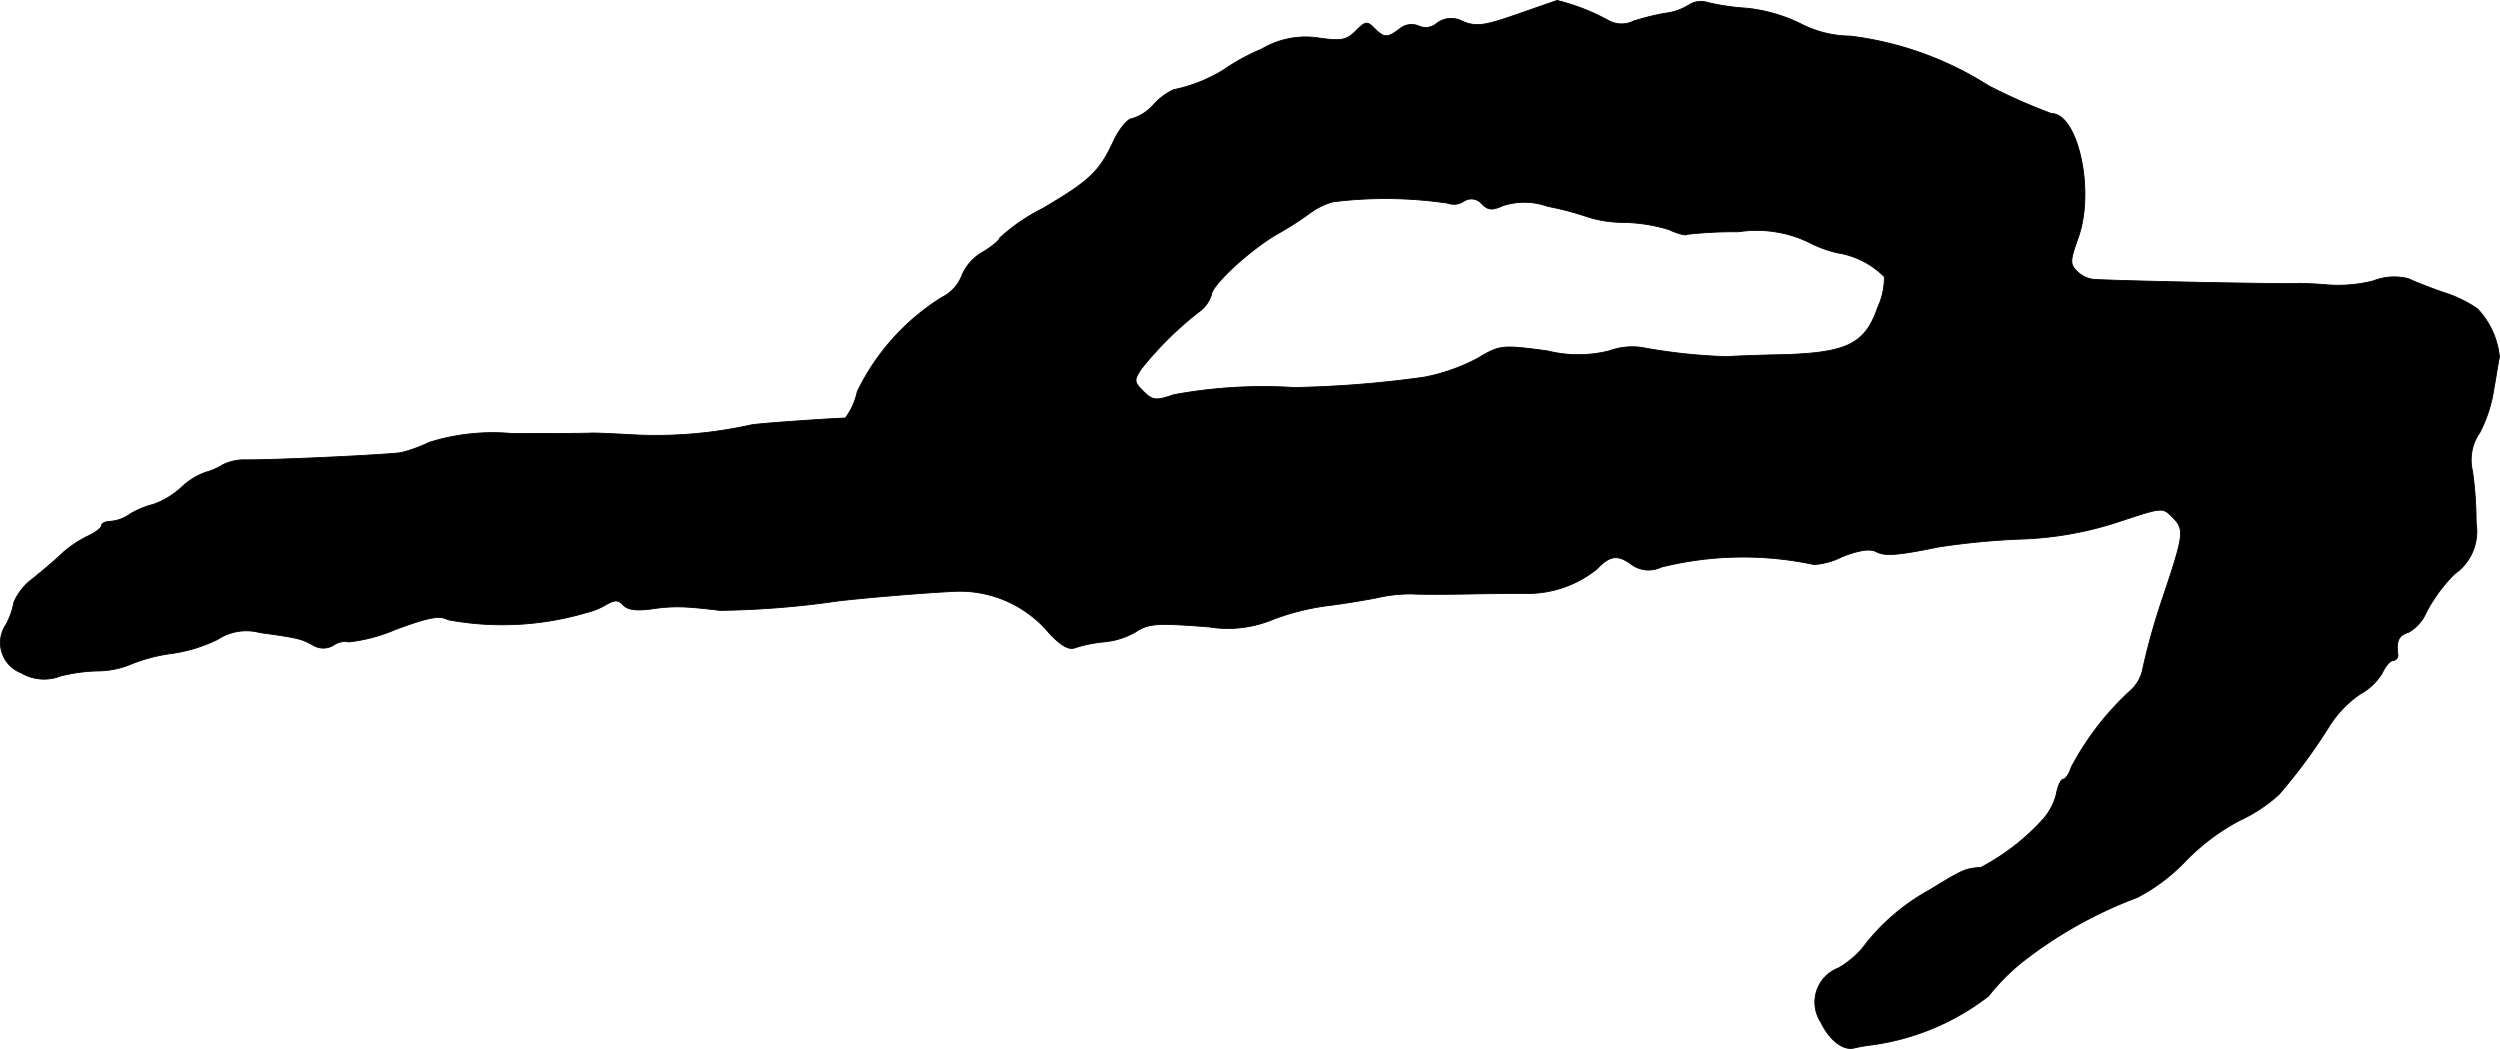
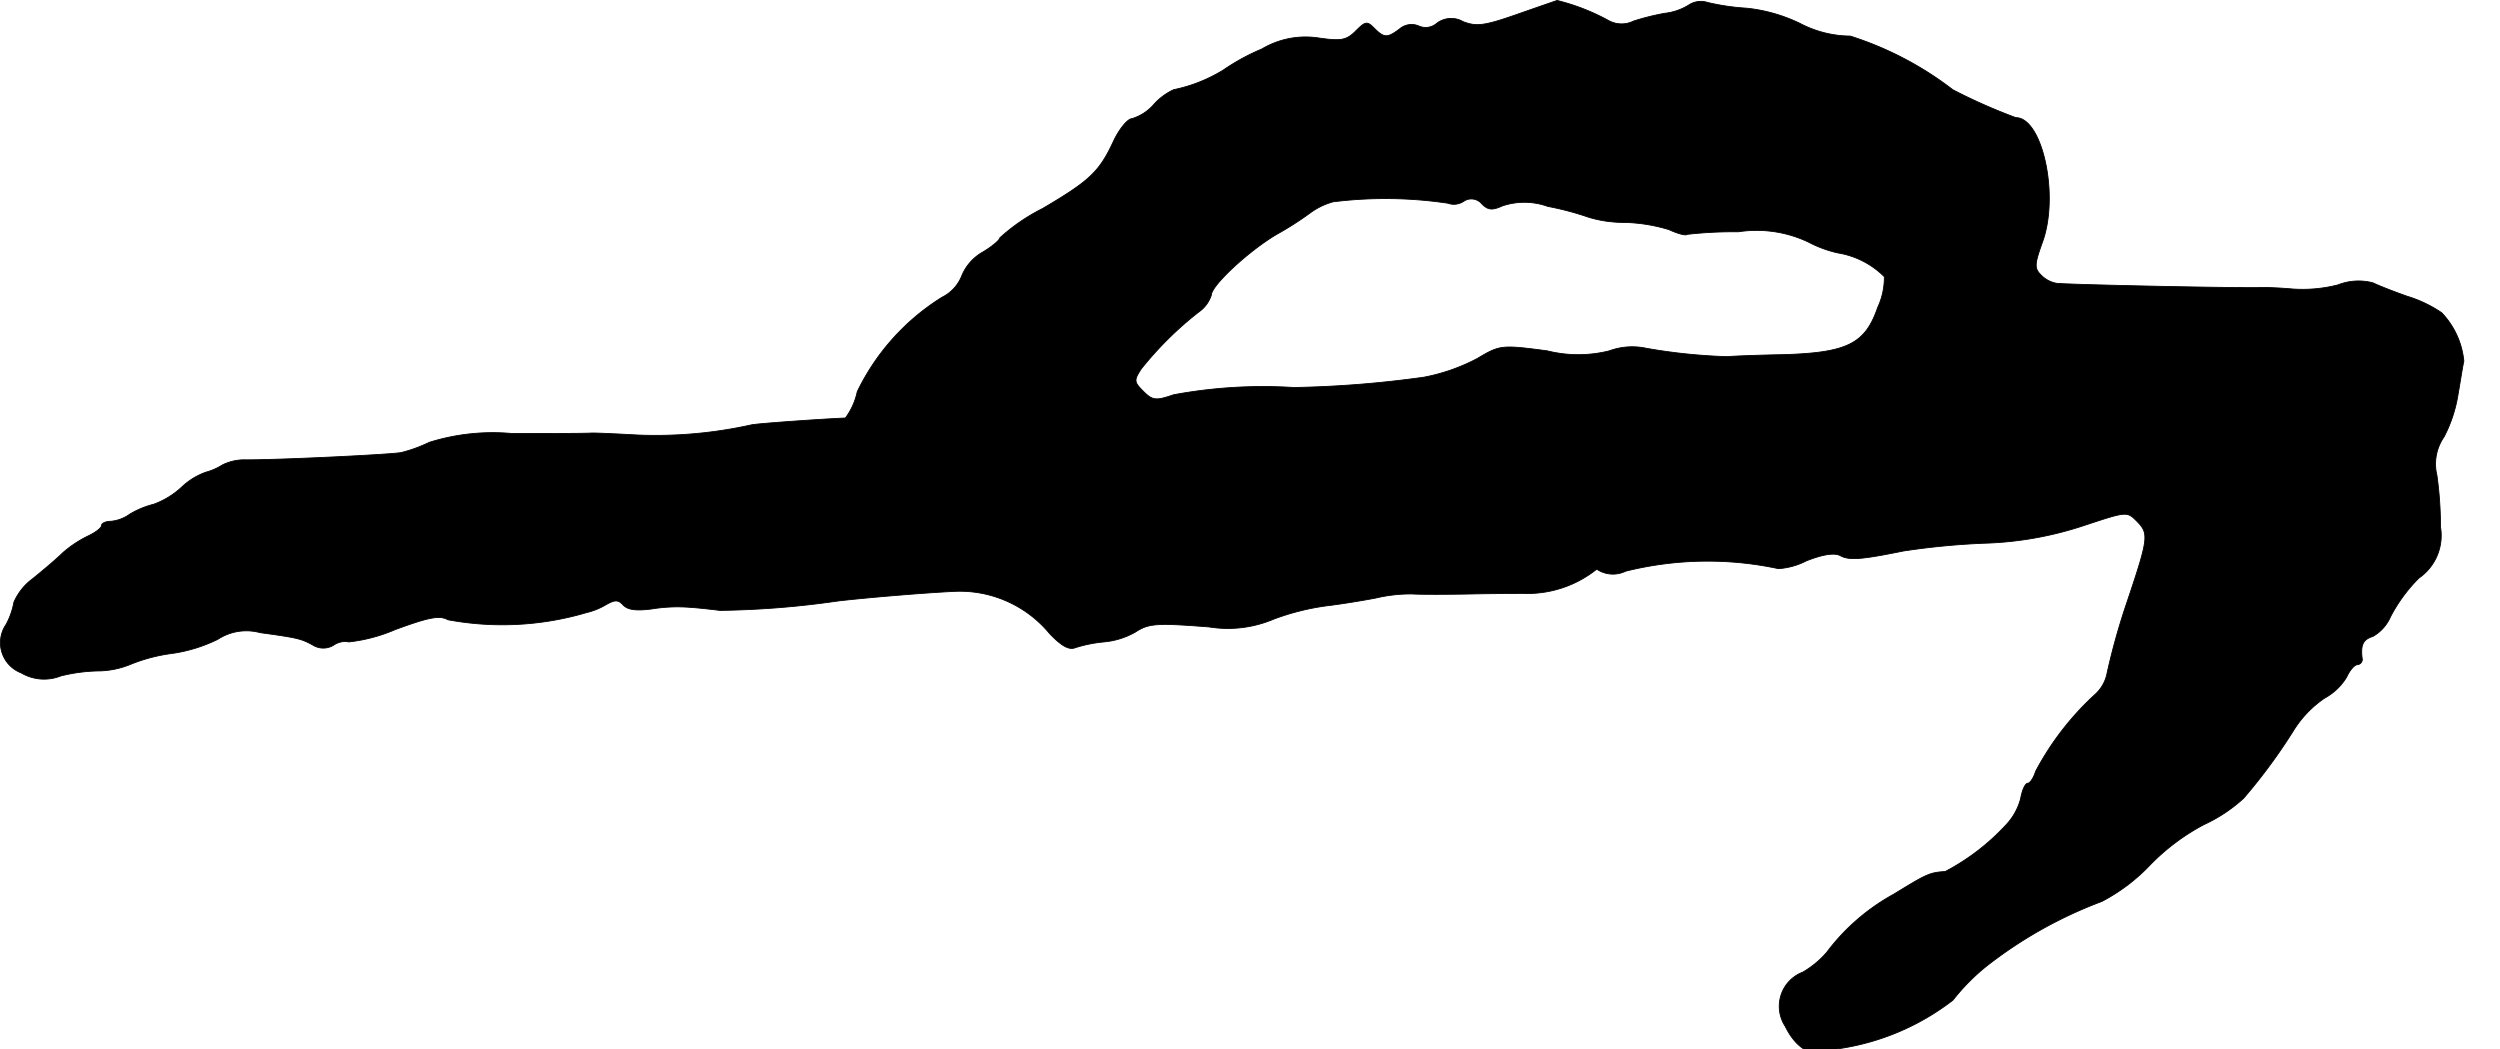
<svg xmlns="http://www.w3.org/2000/svg" version="1.1" width="10.35mm" height="4.343mm" viewBox="0 0 29.338 12.31">
  <defs>
    <style type="text/css">
      .a {
        stroke: #000;
        stroke-linecap: round;
        stroke-linejoin: round;
        stroke-width: 0.01px;
      }
    </style>
  </defs>
-   <path class="a" d="M17.801.169c-.382.133-.472.145-.63.085a.279.279,0,0,0-.309.018.199.199,0,0,1-.218.03.215.215,0,0,0-.218.036c-.145.109-.182.109-.297-.006-.085-.085-.103-.085-.218.03-.109.109-.17.121-.424.085a1.004,1.004,0,0,0-.678.127,2.501,2.501,0,0,0-.454.248,1.815,1.815,0,0,1-.581.23.708.708,0,0,0-.236.176.556.556,0,0,1-.254.164c-.048,0-.145.115-.212.254-.17.369-.279.472-.836.8a2.237,2.237,0,0,0-.503.345c0,.024-.091.103-.206.17a.569.569,0,0,0-.242.279.475.475,0,0,1-.23.248A2.674,2.674,0,0,0,10.06,4.596a.795.795,0,0,1-.139.309c-.279.012-.981.061-1.096.079A5.179,5.179,0,0,1,7.492,5.105c-.218-.012-.46-.024-.545-.024-.085.006-.503.006-.939.006a2.496,2.496,0,0,0-.969.103,1.723,1.723,0,0,1-.333.121c-.151.024-1.399.085-1.817.085A.574.574,0,0,0,2.61,5.456a.718.718,0,0,1-.194.085.804.804,0,0,0-.285.176.971.971,0,0,1-.327.2,1.038,1.038,0,0,0-.279.115.449.449,0,0,1-.224.085c-.061,0-.109.024-.109.048,0,.03-.073.085-.164.127a1.351,1.351,0,0,0-.291.194c-.067.067-.224.2-.351.303A.677.677,0,0,0,.163,7.067a.887.887,0,0,1-.091.26.379.379,0,0,0,.176.569.53.53,0,0,0,.466.036A1.964,1.964,0,0,1,1.174,7.873a1.026,1.026,0,0,0,.363-.079,1.968,1.968,0,0,1,.491-.127,1.797,1.797,0,0,0,.527-.164.613.613,0,0,1,.497-.079c.448.061.485.073.618.145a.23.23,0,0,0,.248,0,.233.233,0,0,1,.176-.036,1.919,1.919,0,0,0,.545-.145c.394-.145.521-.17.618-.115a3.485,3.485,0,0,0,1.629-.085.788.788,0,0,0,.224-.091c.109-.061.145-.061.206.006.055.055.157.067.339.042a1.874,1.874,0,0,1,.442-.018c.097.006.254.024.351.036a10.465,10.465,0,0,0,1.375-.109c.297-.036,1.005-.097,1.393-.115a1.368,1.368,0,0,1,1.102.497c.145.151.23.194.303.164a1.598,1.598,0,0,1,.333-.067.916.916,0,0,0,.369-.115c.157-.103.248-.109.866-.061a1.374,1.374,0,0,0,.757-.091,2.857,2.857,0,0,1,.624-.157c.157-.018.418-.061.575-.091a1.779,1.779,0,0,1,.43-.048c.085.006.4.006.697,0,.303-.006.612-.006.697-.006a1.302,1.302,0,0,0,.769-.285c.157-.164.248-.176.418-.048a.34.34,0,0,0,.339.024,3.972,3.972,0,0,1,1.793-.03.837.837,0,0,0,.327-.091c.2-.079.333-.097.4-.061.103.055.236.048.739-.055a8.713,8.713,0,0,1,.939-.091,4.082,4.082,0,0,0,1.175-.206c.497-.164.509-.17.618-.061.151.151.151.188-.103.945a7.946,7.946,0,0,0-.236.836.452.452,0,0,1-.151.267,3.354,3.354,0,0,0-.69.896c-.024.079-.067.139-.091.139-.03,0-.067.079-.085.182a.714.714,0,0,1-.151.285,2.642,2.642,0,0,1-.733.569c-.188.012-.218.03-.606.267a2.466,2.466,0,0,0-.787.684,1.106,1.106,0,0,1-.279.23.429.429,0,0,0-.206.636c.103.212.26.333.388.303a1.933,1.933,0,0,1,.206-.036,2.869,2.869,0,0,0,1.375-.575,2.415,2.415,0,0,1,.388-.394,5.081,5.081,0,0,1,1.357-.763,2.156,2.156,0,0,0,.575-.436,2.543,2.543,0,0,1,.624-.466,1.81,1.81,0,0,0,.466-.309,6.517,6.517,0,0,0,.581-.787,1.269,1.269,0,0,1,.369-.388.689.689,0,0,0,.26-.248c.036-.079.091-.145.127-.145a.063.063,0,0,0,.056-.068l-.002-.01c-.018-.157.012-.218.127-.254a.488.488,0,0,0,.206-.23,1.853,1.853,0,0,1,.333-.454.607.607,0,0,0,.254-.6,4.379,4.379,0,0,0-.042-.606.56.56,0,0,1,.085-.454,1.635,1.635,0,0,0,.164-.503c.03-.17.055-.339.067-.382a.954.954,0,0,0-.26-.569,1.491,1.491,0,0,0-.406-.194c-.157-.055-.339-.127-.4-.157a.66.66,0,0,0-.412.024,1.679,1.679,0,0,1-.533.048c-.133-.012-.285-.018-.339-.018-.164.012-2.205-.03-2.423-.048a.332.332,0,0,1-.188-.097c-.079-.079-.079-.121.012-.376.206-.545.006-1.472-.309-1.472a6.588,6.588,0,0,1-.739-.327A3.905,3.905,0,0,0,21.713.423a1.29,1.29,0,0,1-.594-.151,1.891,1.891,0,0,0-.618-.176,2.729,2.729,0,0,1-.46-.067.258.258,0,0,0-.224.03A.675.675,0,0,1,19.533.156a2.897,2.897,0,0,0-.363.091.316.316,0,0,1-.303-.012A2.493,2.493,0,0,0,18.273.005C18.255.011,18.043.084,17.801.169Zm-.806,2.217a.206.206,0,0,0,.182-.024.159.159,0,0,1,.212.03c.073.073.121.079.242.024a.81.81,0,0,1,.533.006,3.372,3.372,0,0,1,.478.127,1.434,1.434,0,0,0,.424.061,1.944,1.944,0,0,1,.521.085c.103.048.2.073.212.055a4.838,4.838,0,0,1,.6-.03,1.418,1.418,0,0,1,.824.121,1.387,1.387,0,0,0,.345.127.998.998,0,0,1,.545.279.828.828,0,0,1-.079.363c-.145.424-.357.527-1.09.551-.321.006-.624.018-.672.024A6.61,6.61,0,0,1,19.321,4.087a.784.784,0,0,0-.436.03,1.5,1.5,0,0,1-.727,0c-.545-.073-.557-.067-.824.091a2.235,2.235,0,0,1-.624.218,12.584,12.584,0,0,1-1.526.121,5.759,5.759,0,0,0-1.411.085c-.212.073-.248.067-.357-.042s-.109-.127-.024-.26a4.074,4.074,0,0,1,.672-.666.389.389,0,0,0,.151-.2c0-.115.448-.527.769-.715a3.782,3.782,0,0,0,.388-.248.818.818,0,0,1,.273-.133A4.977,4.977,0,0,1,16.995,2.385Z" />
+   <path class="a" d="M17.801.169c-.382.133-.472.145-.63.085a.279.279,0,0,0-.309.018.199.199,0,0,1-.218.03.215.215,0,0,0-.218.036c-.145.109-.182.109-.297-.006-.085-.085-.103-.085-.218.03-.109.109-.17.121-.424.085a1.004,1.004,0,0,0-.678.127,2.501,2.501,0,0,0-.454.248,1.815,1.815,0,0,1-.581.23.708.708,0,0,0-.236.176.556.556,0,0,1-.254.164c-.048,0-.145.115-.212.254-.17.369-.279.472-.836.8a2.237,2.237,0,0,0-.503.345c0,.024-.091.103-.206.17a.569.569,0,0,0-.242.279.475.475,0,0,1-.23.248A2.674,2.674,0,0,0,10.06,4.596a.795.795,0,0,1-.139.309c-.279.012-.981.061-1.096.079A5.179,5.179,0,0,1,7.492,5.105c-.218-.012-.46-.024-.545-.024-.085.006-.503.006-.939.006a2.496,2.496,0,0,0-.969.103,1.723,1.723,0,0,1-.333.121c-.151.024-1.399.085-1.817.085A.574.574,0,0,0,2.61,5.456a.718.718,0,0,1-.194.085.804.804,0,0,0-.285.176.971.971,0,0,1-.327.2,1.038,1.038,0,0,0-.279.115.449.449,0,0,1-.224.085c-.061,0-.109.024-.109.048,0,.03-.073.085-.164.127a1.351,1.351,0,0,0-.291.194c-.067.067-.224.2-.351.303A.677.677,0,0,0,.163,7.067a.887.887,0,0,1-.091.26.379.379,0,0,0,.176.569.53.53,0,0,0,.466.036A1.964,1.964,0,0,1,1.174,7.873a1.026,1.026,0,0,0,.363-.079,1.968,1.968,0,0,1,.491-.127,1.797,1.797,0,0,0,.527-.164.613.613,0,0,1,.497-.079c.448.061.485.073.618.145a.23.23,0,0,0,.248,0,.233.233,0,0,1,.176-.036,1.919,1.919,0,0,0,.545-.145c.394-.145.521-.17.618-.115a3.485,3.485,0,0,0,1.629-.085.788.788,0,0,0,.224-.091c.109-.061.145-.061.206.006.055.055.157.067.339.042a1.874,1.874,0,0,1,.442-.018c.097.006.254.024.351.036a10.465,10.465,0,0,0,1.375-.109c.297-.036,1.005-.097,1.393-.115a1.368,1.368,0,0,1,1.102.497c.145.151.23.194.303.164a1.598,1.598,0,0,1,.333-.067.916.916,0,0,0,.369-.115c.157-.103.248-.109.866-.061a1.374,1.374,0,0,0,.757-.091,2.857,2.857,0,0,1,.624-.157c.157-.018.418-.061.575-.091a1.779,1.779,0,0,1,.43-.048c.085.006.4.006.697,0,.303-.006.612-.006.697-.006a1.302,1.302,0,0,0,.769-.285a.34.34,0,0,0,.339.024,3.972,3.972,0,0,1,1.793-.03.837.837,0,0,0,.327-.091c.2-.079.333-.097.4-.061.103.055.236.048.739-.055a8.713,8.713,0,0,1,.939-.091,4.082,4.082,0,0,0,1.175-.206c.497-.164.509-.17.618-.061.151.151.151.188-.103.945a7.946,7.946,0,0,0-.236.836.452.452,0,0,1-.151.267,3.354,3.354,0,0,0-.69.896c-.024.079-.067.139-.091.139-.03,0-.067.079-.085.182a.714.714,0,0,1-.151.285,2.642,2.642,0,0,1-.733.569c-.188.012-.218.03-.606.267a2.466,2.466,0,0,0-.787.684,1.106,1.106,0,0,1-.279.23.429.429,0,0,0-.206.636c.103.212.26.333.388.303a1.933,1.933,0,0,1,.206-.036,2.869,2.869,0,0,0,1.375-.575,2.415,2.415,0,0,1,.388-.394,5.081,5.081,0,0,1,1.357-.763,2.156,2.156,0,0,0,.575-.436,2.543,2.543,0,0,1,.624-.466,1.81,1.81,0,0,0,.466-.309,6.517,6.517,0,0,0,.581-.787,1.269,1.269,0,0,1,.369-.388.689.689,0,0,0,.26-.248c.036-.079.091-.145.127-.145a.063.063,0,0,0,.056-.068l-.002-.01c-.018-.157.012-.218.127-.254a.488.488,0,0,0,.206-.23,1.853,1.853,0,0,1,.333-.454.607.607,0,0,0,.254-.6,4.379,4.379,0,0,0-.042-.606.56.56,0,0,1,.085-.454,1.635,1.635,0,0,0,.164-.503c.03-.17.055-.339.067-.382a.954.954,0,0,0-.26-.569,1.491,1.491,0,0,0-.406-.194c-.157-.055-.339-.127-.4-.157a.66.66,0,0,0-.412.024,1.679,1.679,0,0,1-.533.048c-.133-.012-.285-.018-.339-.018-.164.012-2.205-.03-2.423-.048a.332.332,0,0,1-.188-.097c-.079-.079-.079-.121.012-.376.206-.545.006-1.472-.309-1.472a6.588,6.588,0,0,1-.739-.327A3.905,3.905,0,0,0,21.713.423a1.29,1.29,0,0,1-.594-.151,1.891,1.891,0,0,0-.618-.176,2.729,2.729,0,0,1-.46-.067.258.258,0,0,0-.224.03A.675.675,0,0,1,19.533.156a2.897,2.897,0,0,0-.363.091.316.316,0,0,1-.303-.012A2.493,2.493,0,0,0,18.273.005C18.255.011,18.043.084,17.801.169Zm-.806,2.217a.206.206,0,0,0,.182-.024.159.159,0,0,1,.212.03c.073.073.121.079.242.024a.81.81,0,0,1,.533.006,3.372,3.372,0,0,1,.478.127,1.434,1.434,0,0,0,.424.061,1.944,1.944,0,0,1,.521.085c.103.048.2.073.212.055a4.838,4.838,0,0,1,.6-.03,1.418,1.418,0,0,1,.824.121,1.387,1.387,0,0,0,.345.127.998.998,0,0,1,.545.279.828.828,0,0,1-.079.363c-.145.424-.357.527-1.09.551-.321.006-.624.018-.672.024A6.61,6.61,0,0,1,19.321,4.087a.784.784,0,0,0-.436.03,1.5,1.5,0,0,1-.727,0c-.545-.073-.557-.067-.824.091a2.235,2.235,0,0,1-.624.218,12.584,12.584,0,0,1-1.526.121,5.759,5.759,0,0,0-1.411.085c-.212.073-.248.067-.357-.042s-.109-.127-.024-.26a4.074,4.074,0,0,1,.672-.666.389.389,0,0,0,.151-.2c0-.115.448-.527.769-.715a3.782,3.782,0,0,0,.388-.248.818.818,0,0,1,.273-.133A4.977,4.977,0,0,1,16.995,2.385Z" />
</svg>